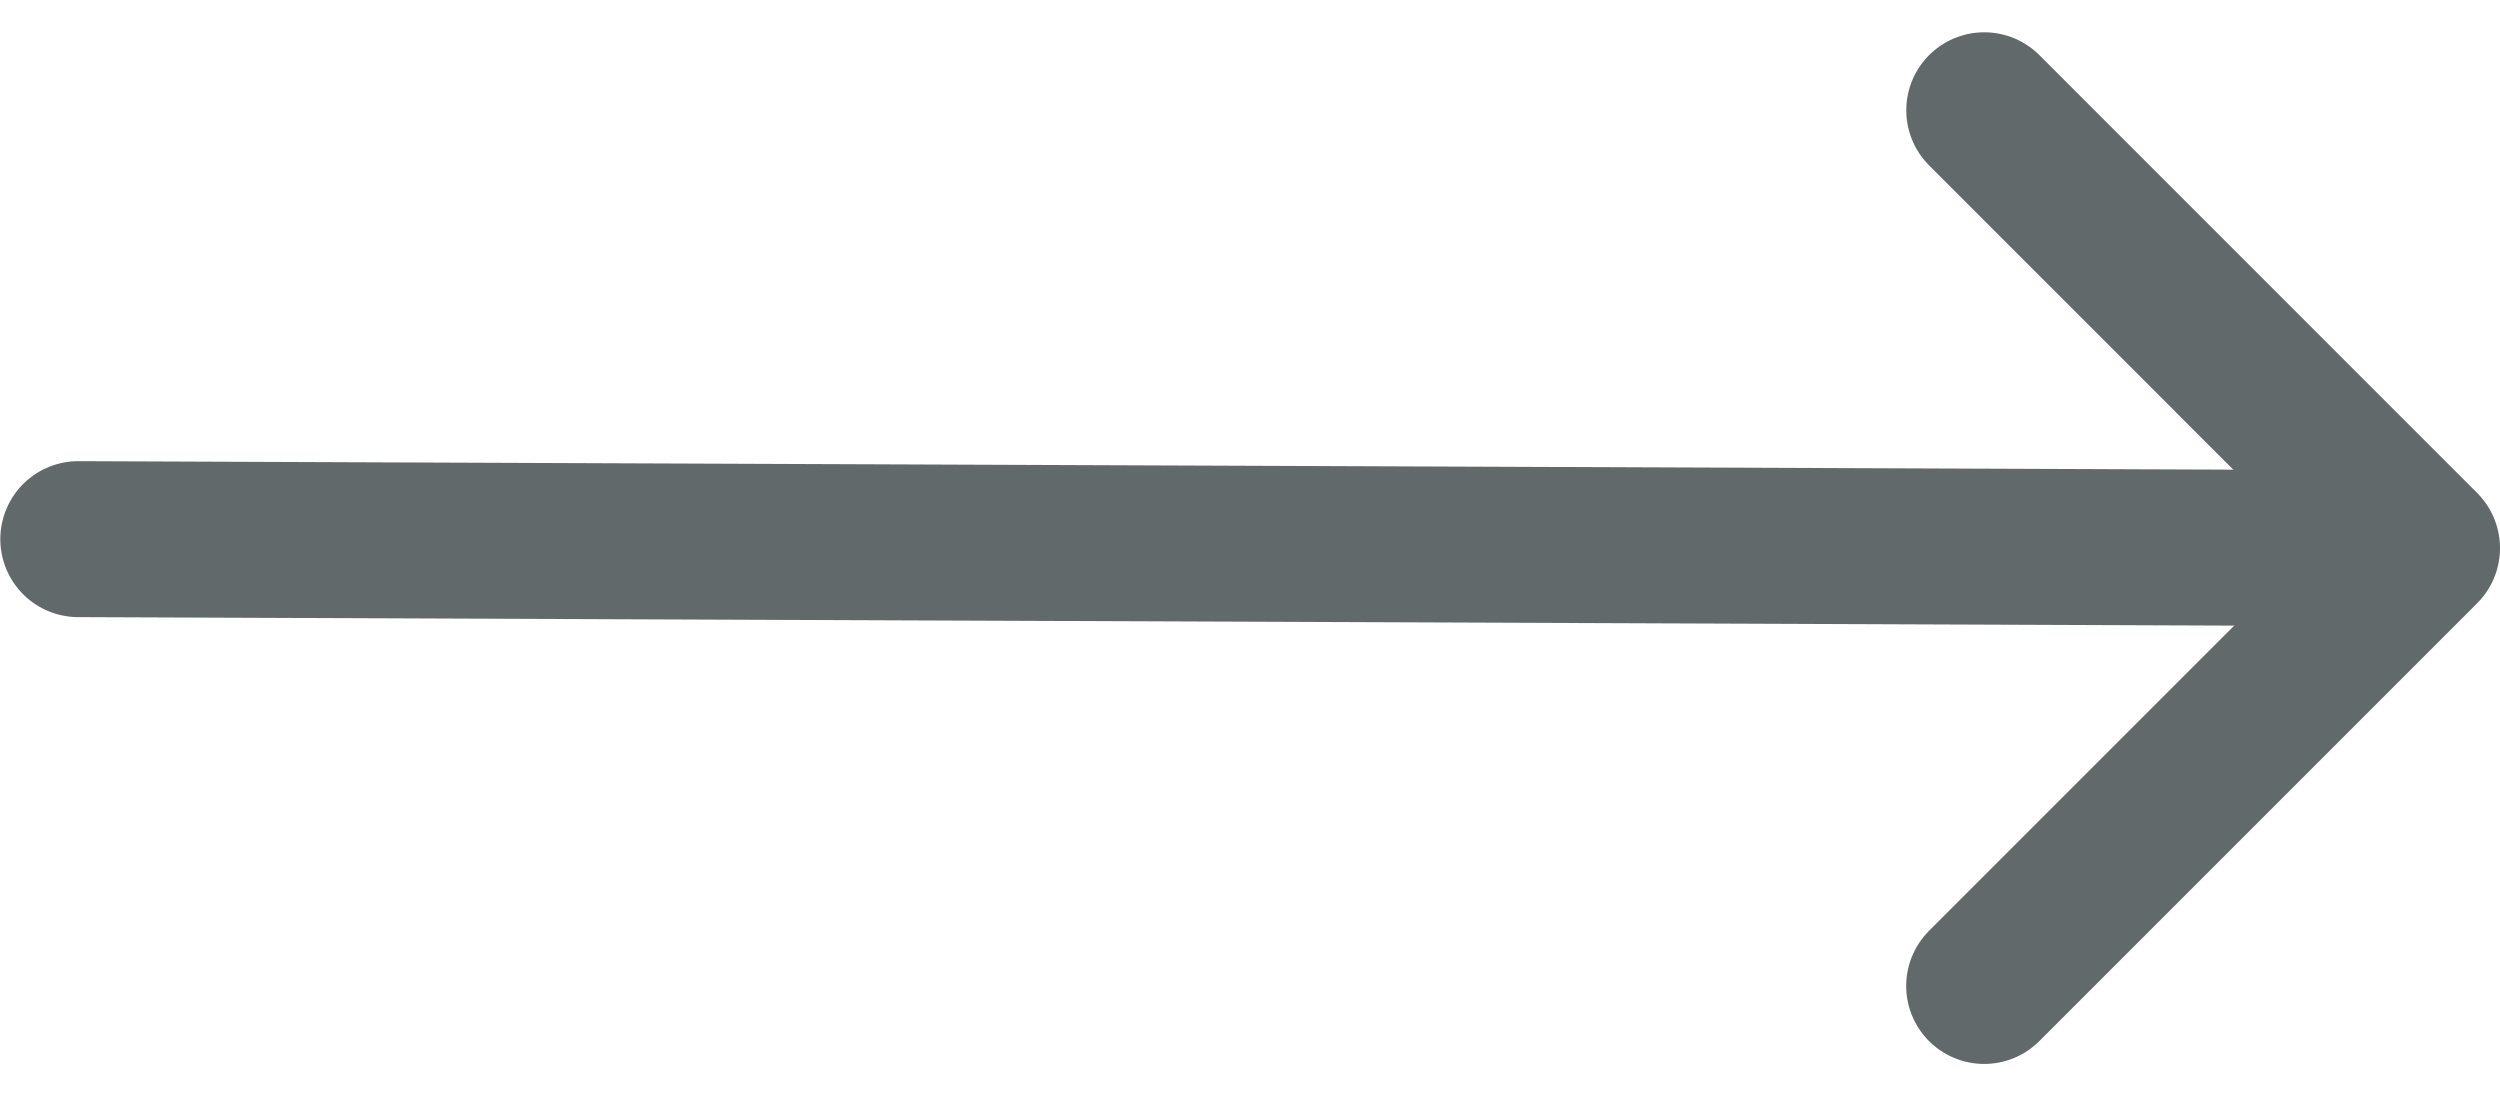
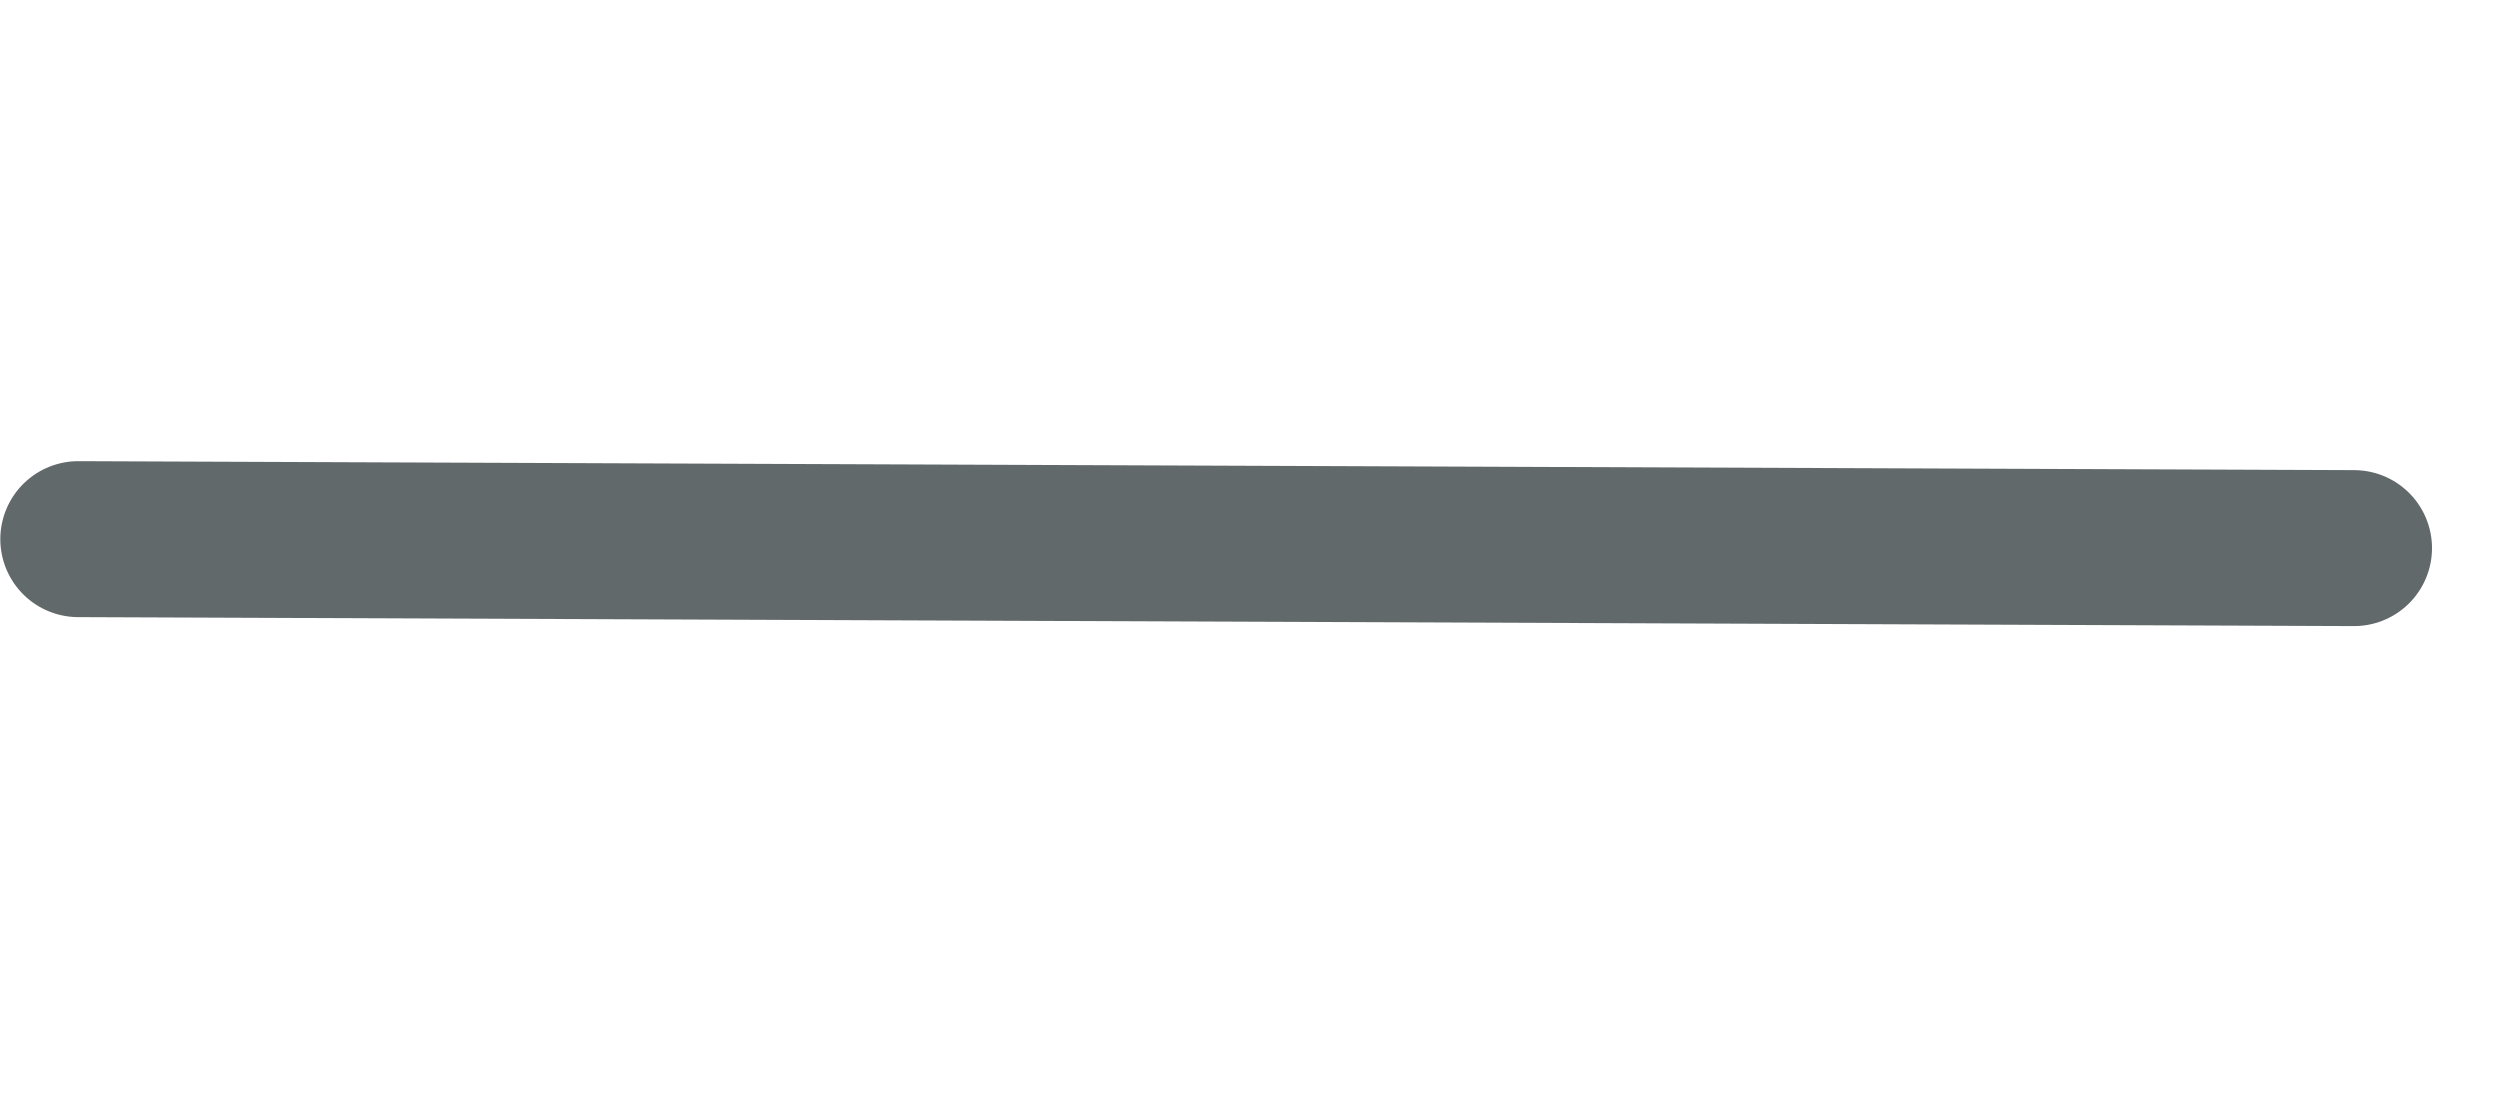
<svg xmlns="http://www.w3.org/2000/svg" width="32.06" height="14.057" viewBox="0 0 32.06 14.057">
  <g id="Group_607" data-name="Group 607" transform="translate(-769.496 -1027.586)">
    <line id="Line_65" data-name="Line 65" x1="29.184" y1="0.115" transform="translate(770.5 1034.5)" fill="none" stroke="#62696a" stroke-linecap="round" stroke-linejoin="round" stroke-width="2" />
-     <path id="Path_308" data-name="Path 308" d="M1.5,7.114,7.115,1.5l5.615,5.615" transform="translate(802.056 1027.5) rotate(90)" fill="none" stroke="#62696a" stroke-linecap="round" stroke-linejoin="round" stroke-width="2" />
  </g>
</svg>